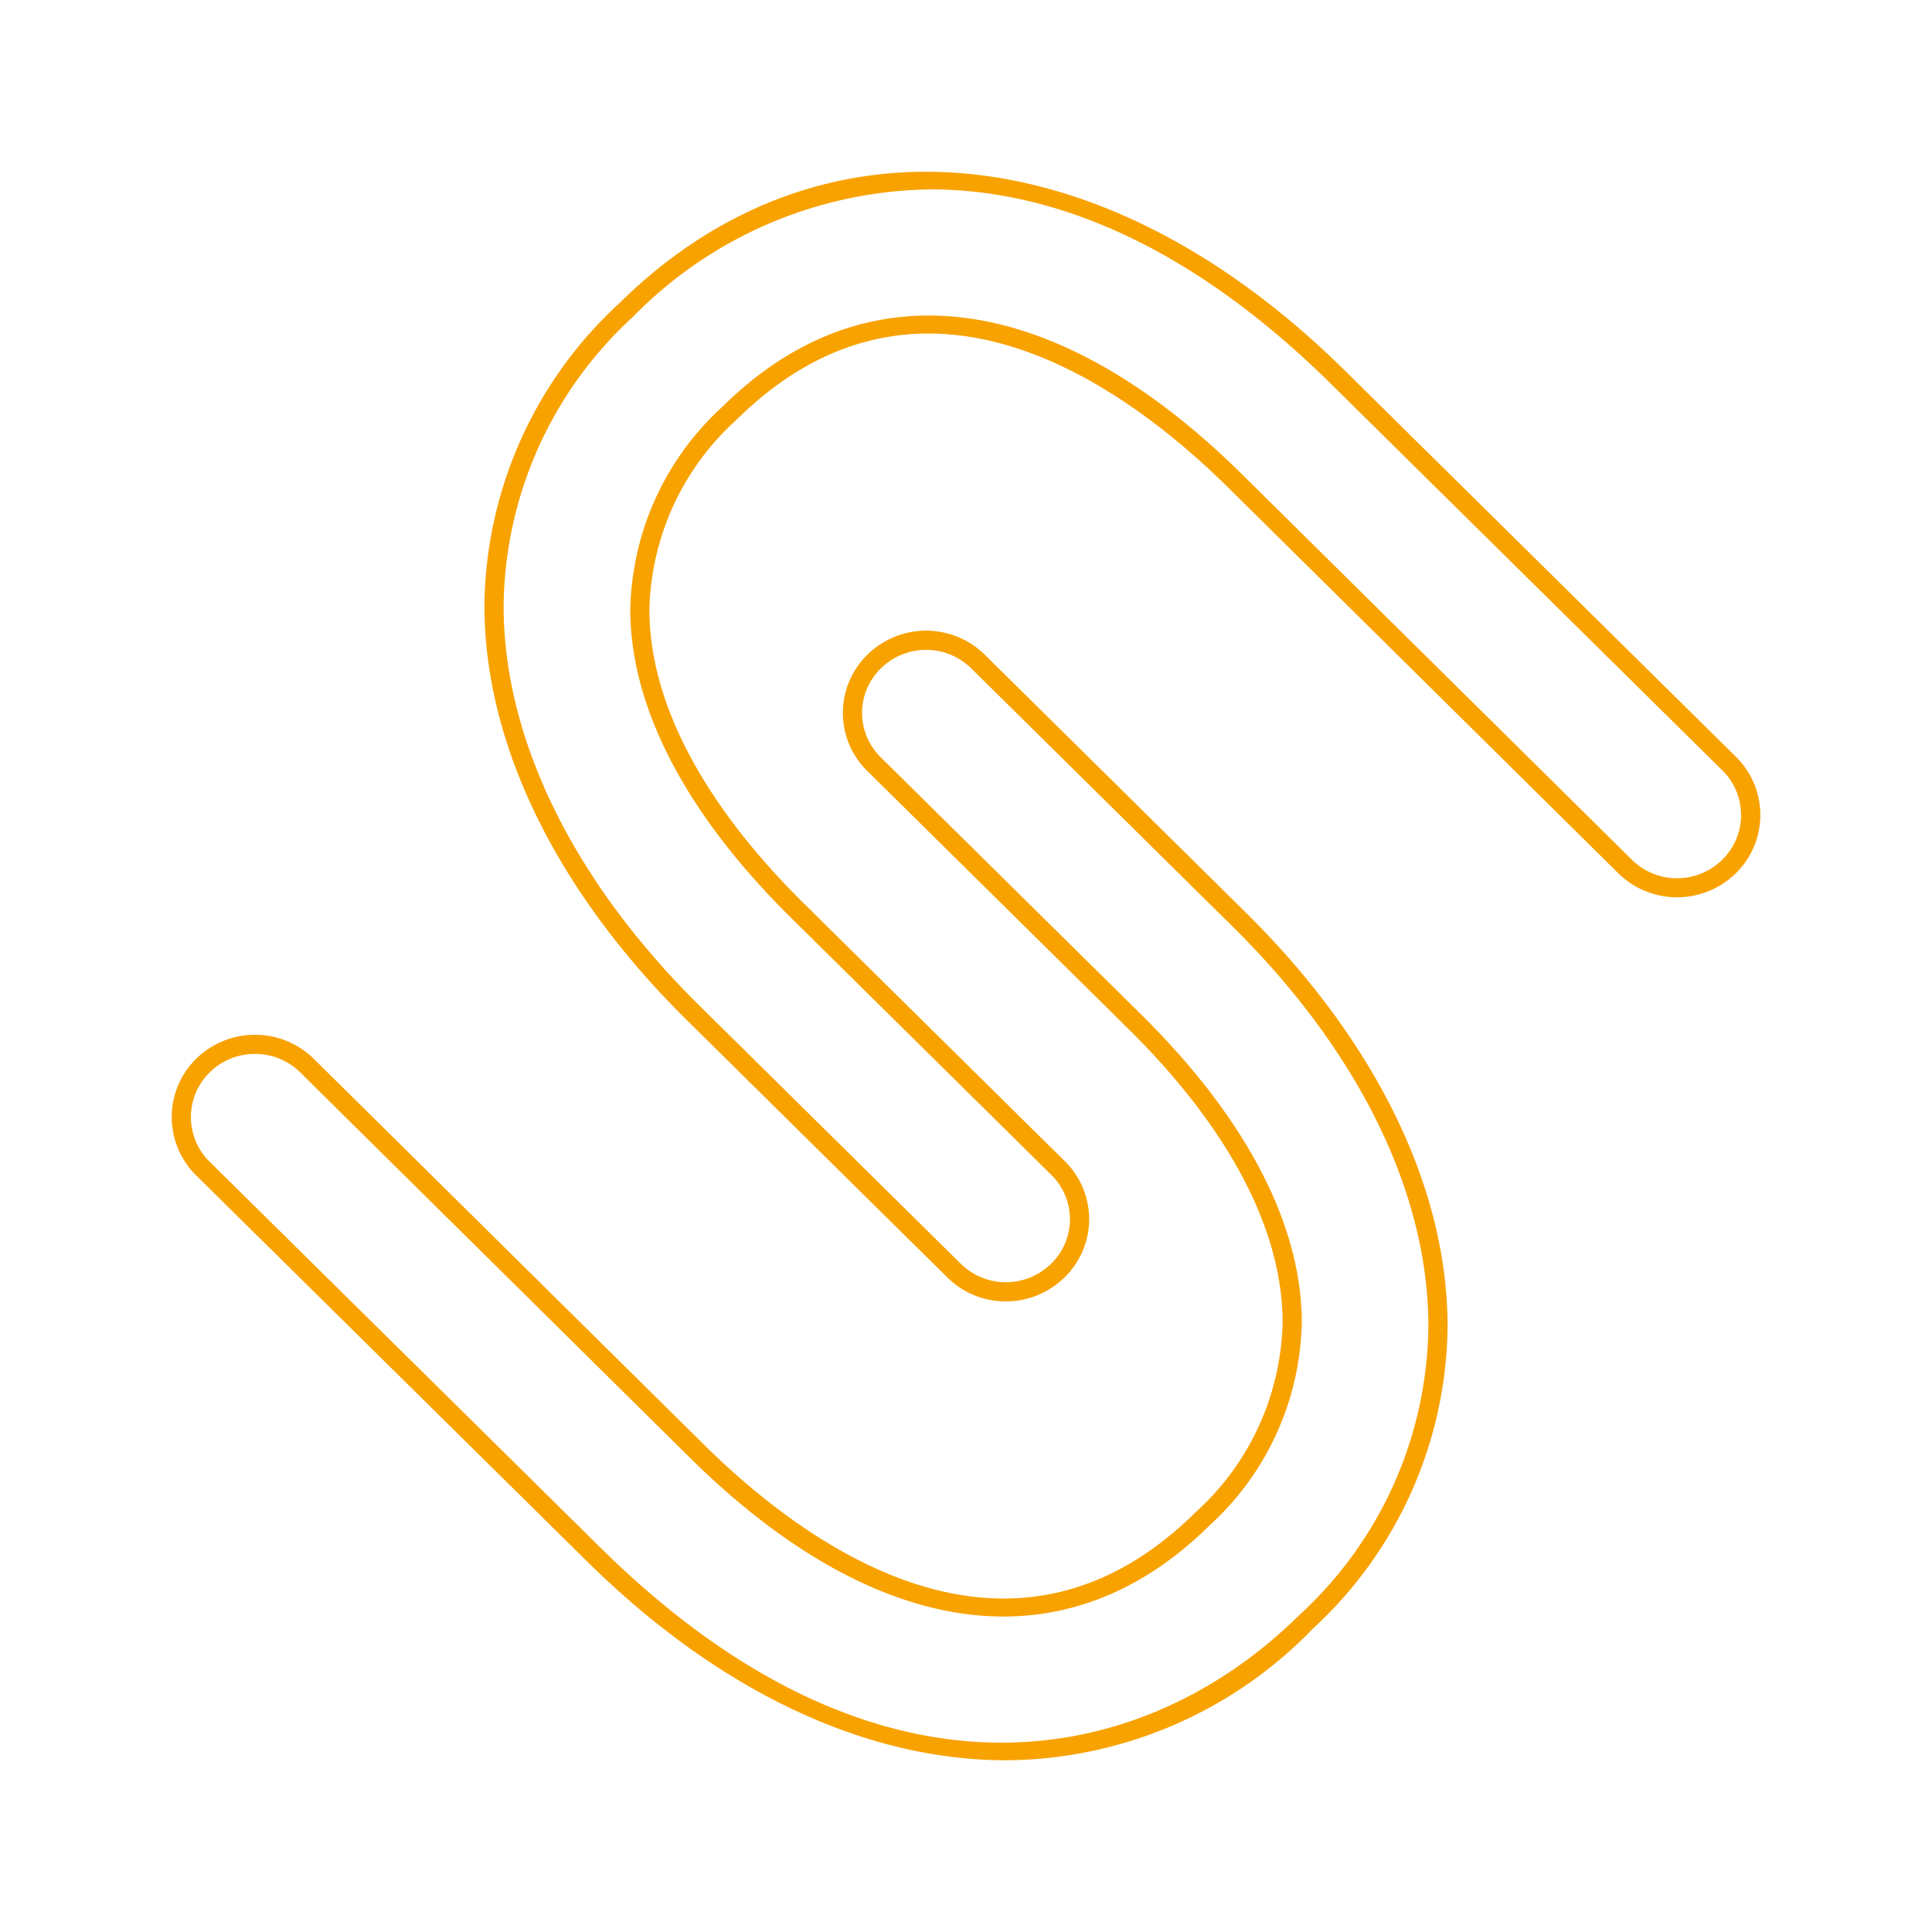
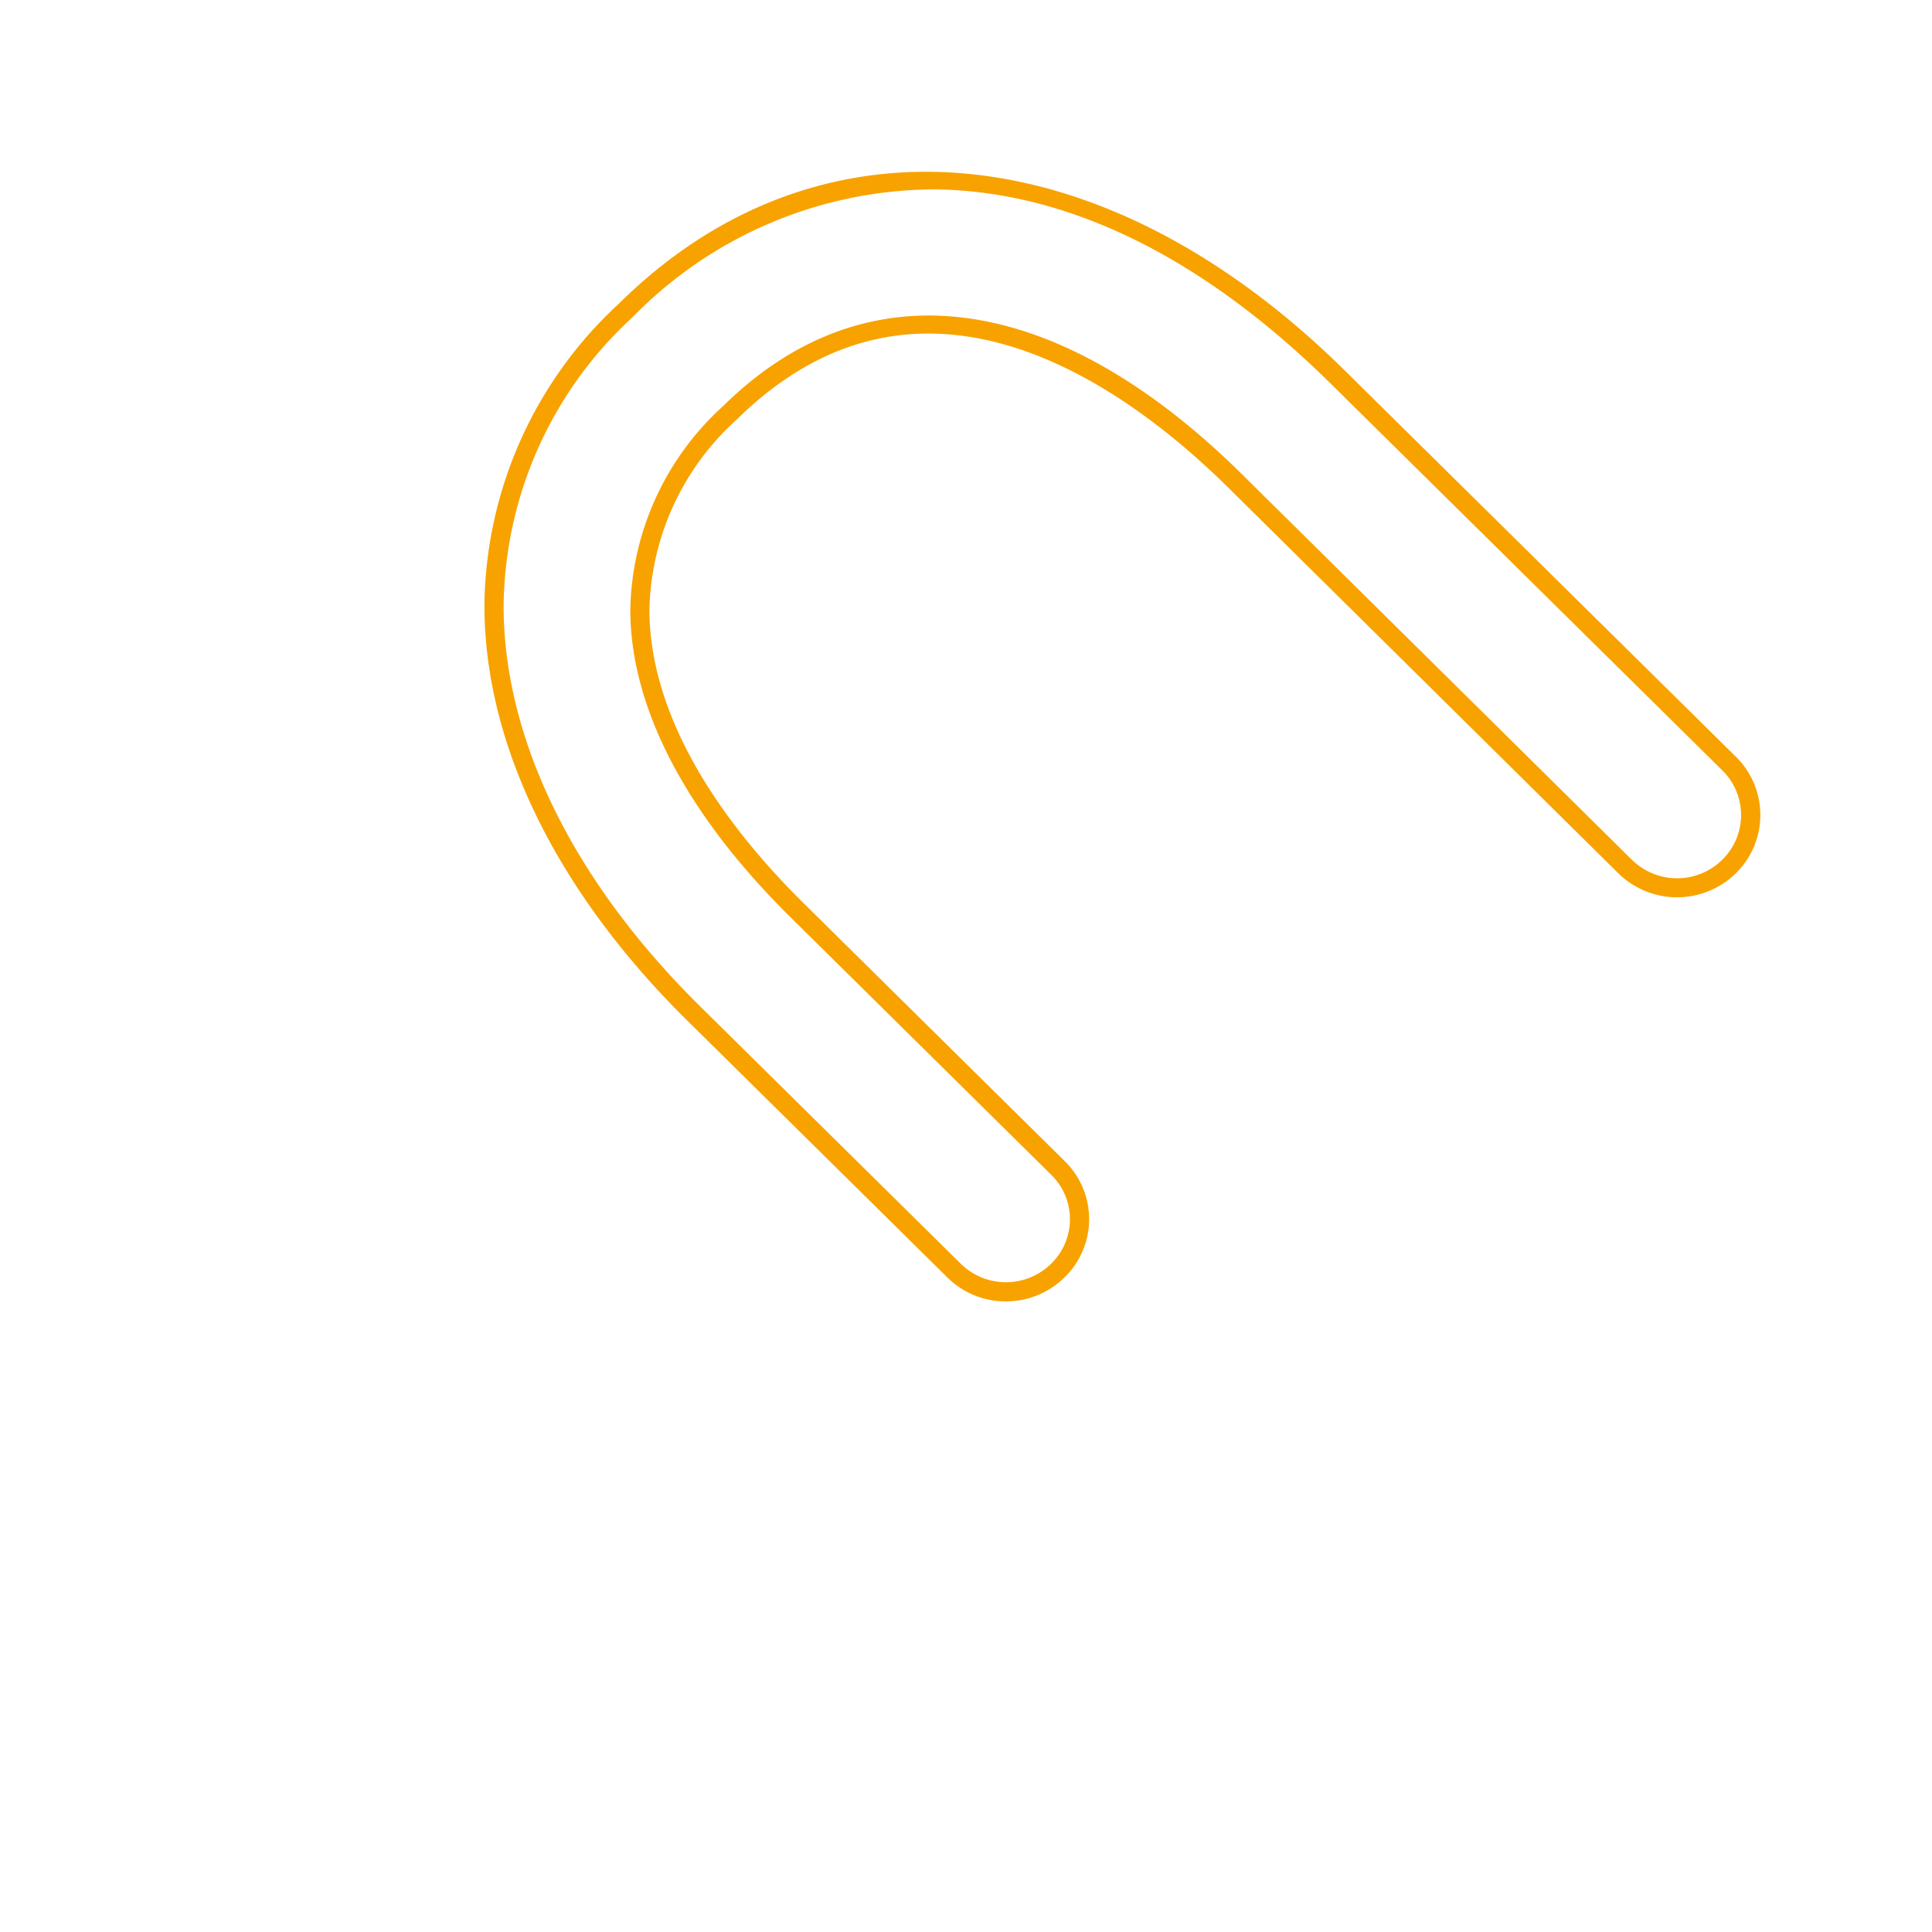
<svg xmlns="http://www.w3.org/2000/svg" width="45" height="45" viewBox="0 0 45 45">
  <defs>
    <clipPath id="clip-icon-無螺絲設計-color">
      <rect width="45" height="45" />
    </clipPath>
  </defs>
  <g id="icon-無螺絲設計-color" clip-path="url(#clip-icon-無螺絲設計-color)">
    <g id="Group_1235" data-name="Group 1235" transform="translate(-737 -1388)">
      <g id="Group_828" data-name="Group 828" transform="translate(-85.774 4.396)">
        <g id="Group_826" data-name="Group 826" transform="translate(834.057 1387.604)">
          <path id="Path_392" data-name="Path 392" d="M846.851,1413.916a1.924,1.924,0,0,1-1.365-.562l-6.062-5.987c-3.039-3-4.714-6.423-4.717-9.653a9.687,9.687,0,0,1,3.139-7.044c4.653-4.6,11.294-3.981,16.916,1.579l9.091,8.978a1.9,1.9,0,0,1,0,2.719,1.954,1.954,0,0,1-2.734,0l-9.09-8.988c-2.436-2.405-7.164-5.808-11.449-1.578a6.138,6.138,0,0,0-2.03,4.421c0,2.157,1.249,4.528,3.608,6.856l6.063,5.989a1.892,1.892,0,0,1,0,2.709A1.945,1.945,0,0,1,846.851,1413.916Zm-1.749-25.9a9.859,9.859,0,0,0-6.942,2.974,9.256,9.256,0,0,0-3.006,6.725c0,3.109,1.63,6.424,4.584,9.335l6.063,5.988a1.5,1.5,0,0,0,2.106,0,1.445,1.445,0,0,0,0-2.073l-6.063-5.989c-2.446-2.414-3.738-4.9-3.739-7.174a6.562,6.562,0,0,1,2.161-4.739c3.33-3.287,7.73-2.712,12.077,1.578l9.09,8.988a1.5,1.5,0,0,0,2.106,0,1.457,1.457,0,0,0,0-2.083l-9.091-8.978C851.127,1389.282,847.92,1388.015,845.1,1388.015Z" transform="translate(-834.707 -1387.604)" fill="#f8a200" />
        </g>
        <g id="Group_827" data-name="Group 827" transform="translate(826.774 1398.294)">
-           <path id="Path_393" data-name="Path 393" d="M846.208,1424.139c-3.228,0-6.656-1.564-9.772-4.644l-9.091-8.977a1.905,1.905,0,0,1,0-2.72,1.956,1.956,0,0,1,2.735,0l9.089,8.988c2.435,2.405,7.164,5.81,11.451,1.578a6.136,6.136,0,0,0,2.028-4.421c0-2.157-1.249-4.528-3.608-6.856l-6.063-5.988a1.893,1.893,0,0,1,0-2.71,1.949,1.949,0,0,1,2.735,0l6.062,5.988c3.039,2.995,4.715,6.422,4.717,9.652a9.687,9.687,0,0,1-3.138,7.045A10.016,10.016,0,0,1,846.208,1424.139Zm-17.495-16.452a1.492,1.492,0,0,0-1.054.429,1.458,1.458,0,0,0,0,2.084l9.091,8.977c6.594,6.519,12.737,5.092,16.289,1.579a9.249,9.249,0,0,0,3.005-6.726c0-3.109-1.629-6.424-4.584-9.334l-6.063-5.989a1.5,1.5,0,0,0-2.106,0,1.447,1.447,0,0,0,0,2.074l6.063,5.988c2.445,2.414,3.739,4.895,3.741,7.174a6.567,6.567,0,0,1-2.162,4.739c-3.331,3.287-7.732,2.71-12.078-1.578l-9.089-8.988A1.49,1.49,0,0,0,828.713,1407.687Z" transform="translate(-826.774 -1397.829)" fill="#f8a200" />
-         </g>
+           </g>
      </g>
-       <rect id="Rectangle_484" data-name="Rectangle 484" width="45" height="45" transform="translate(737 1388)" fill="none" />
    </g>
  </g>
</svg>